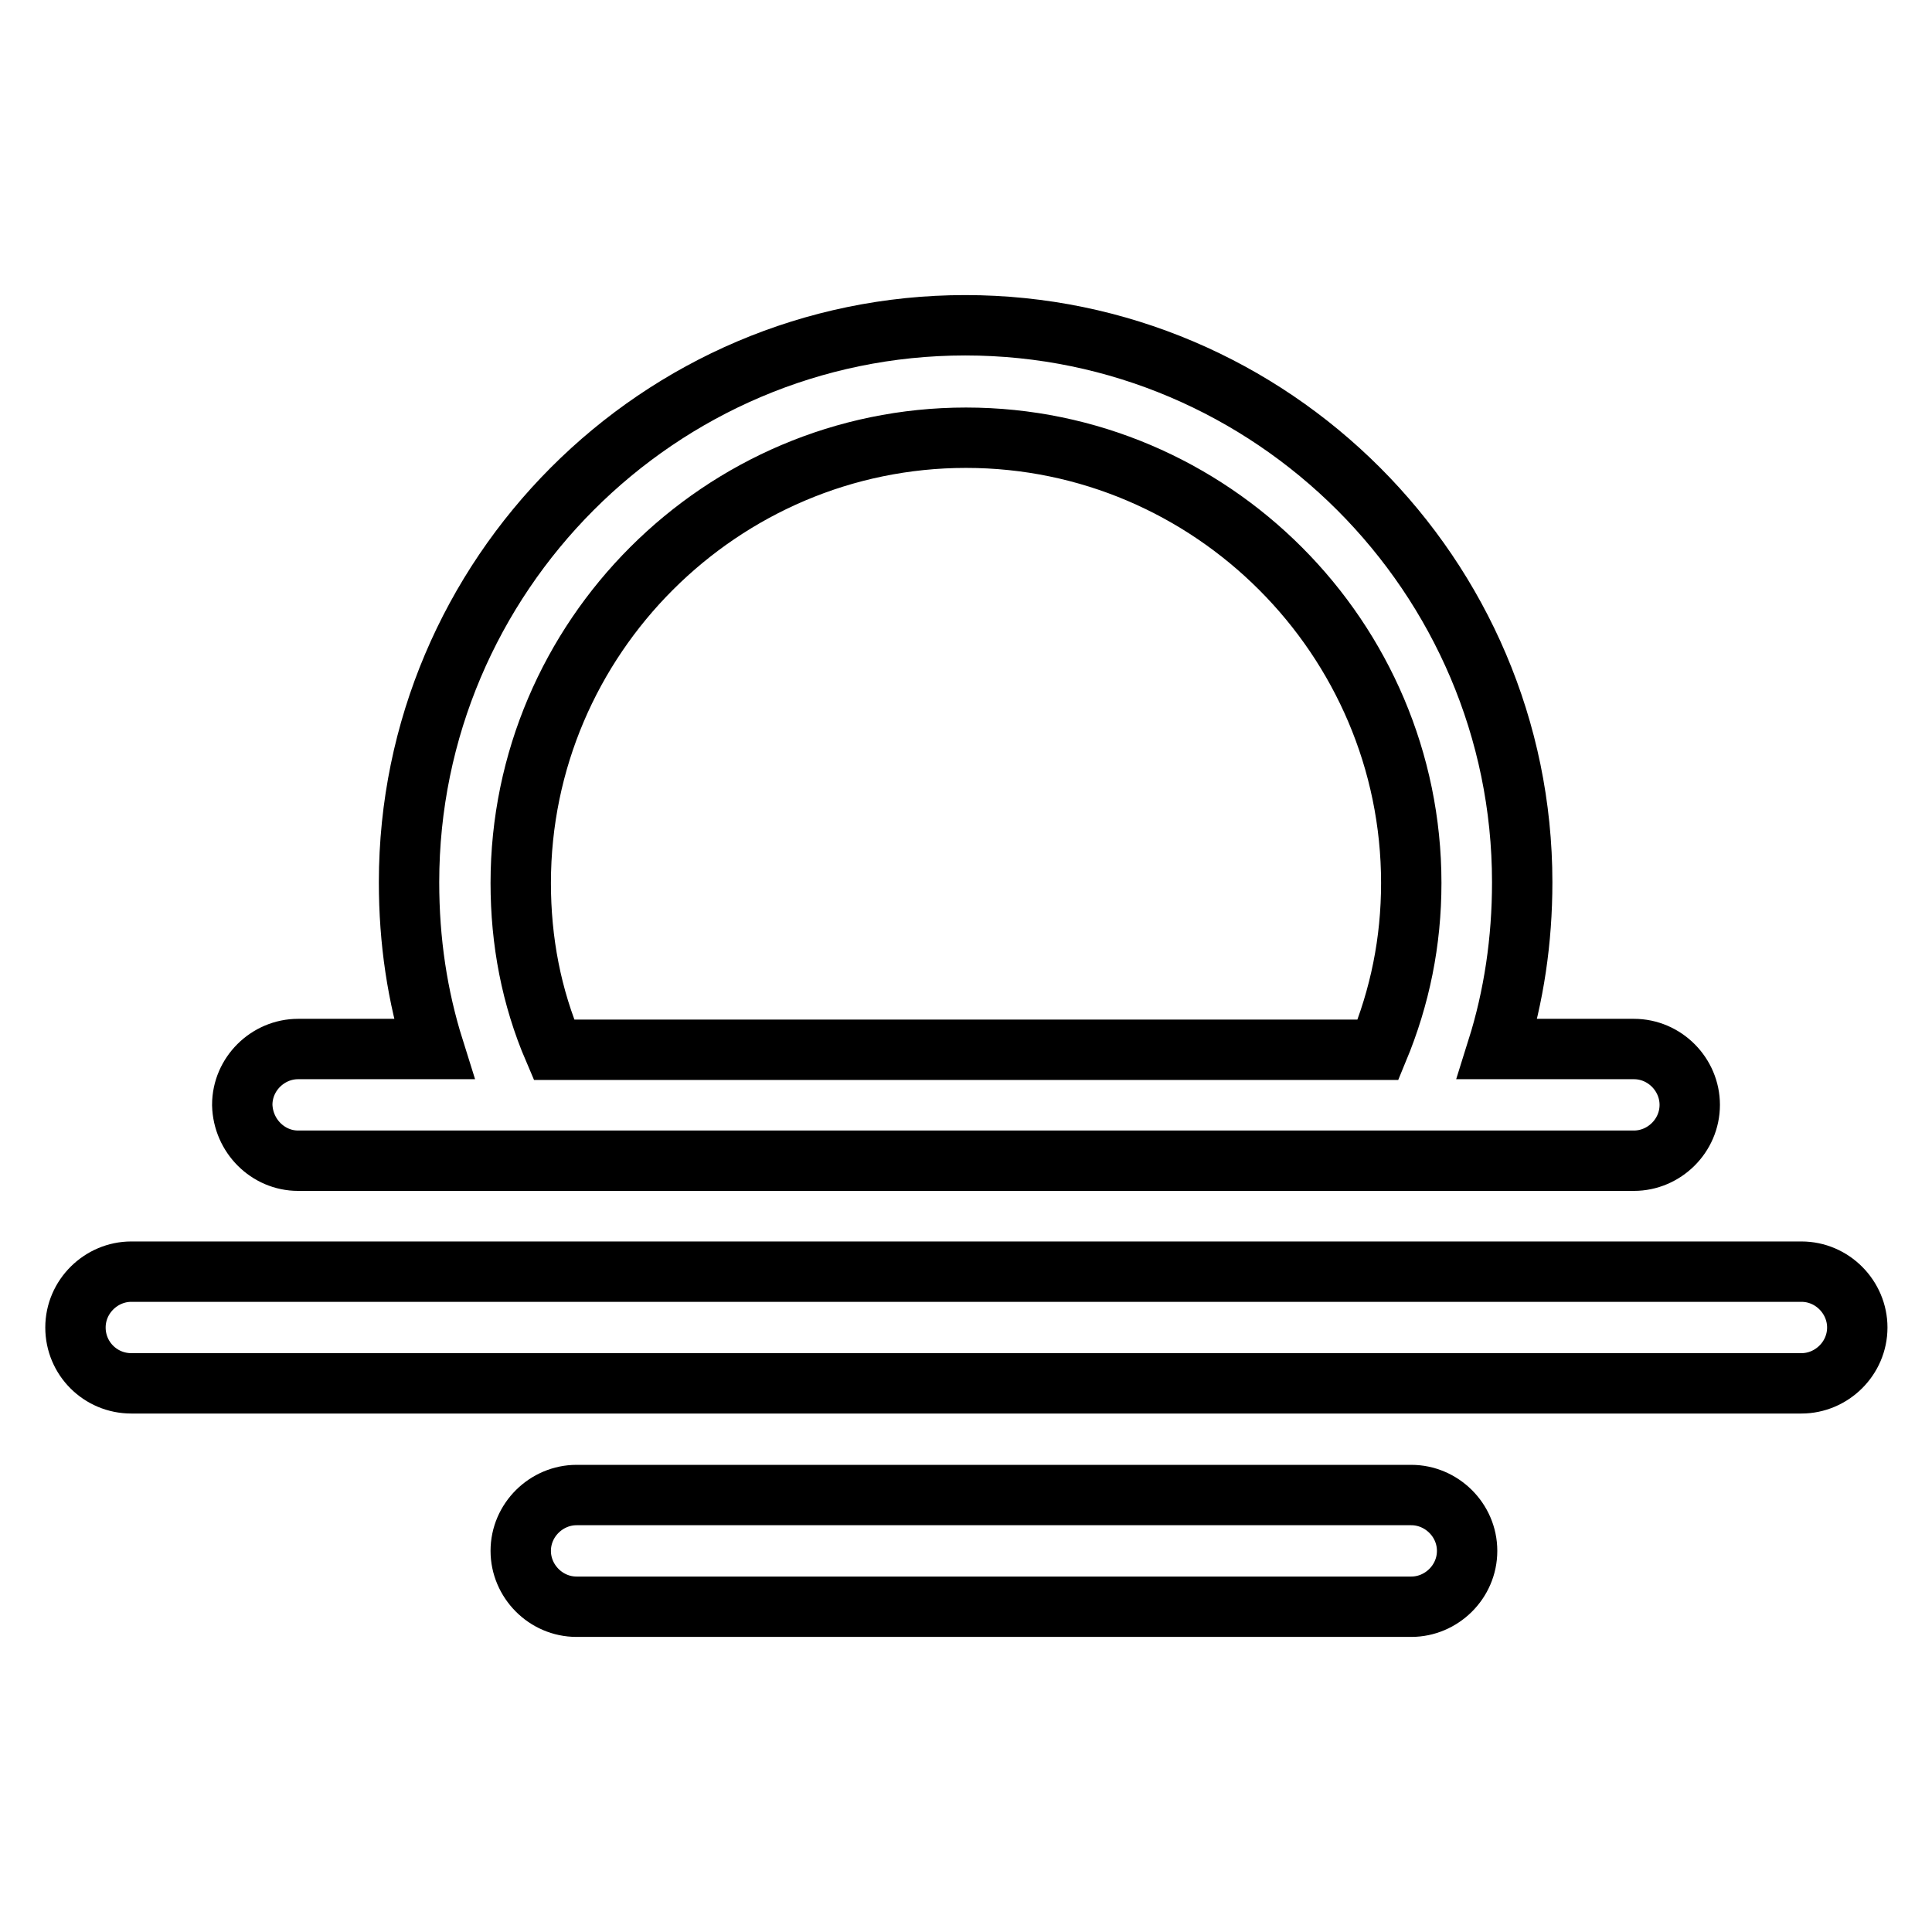
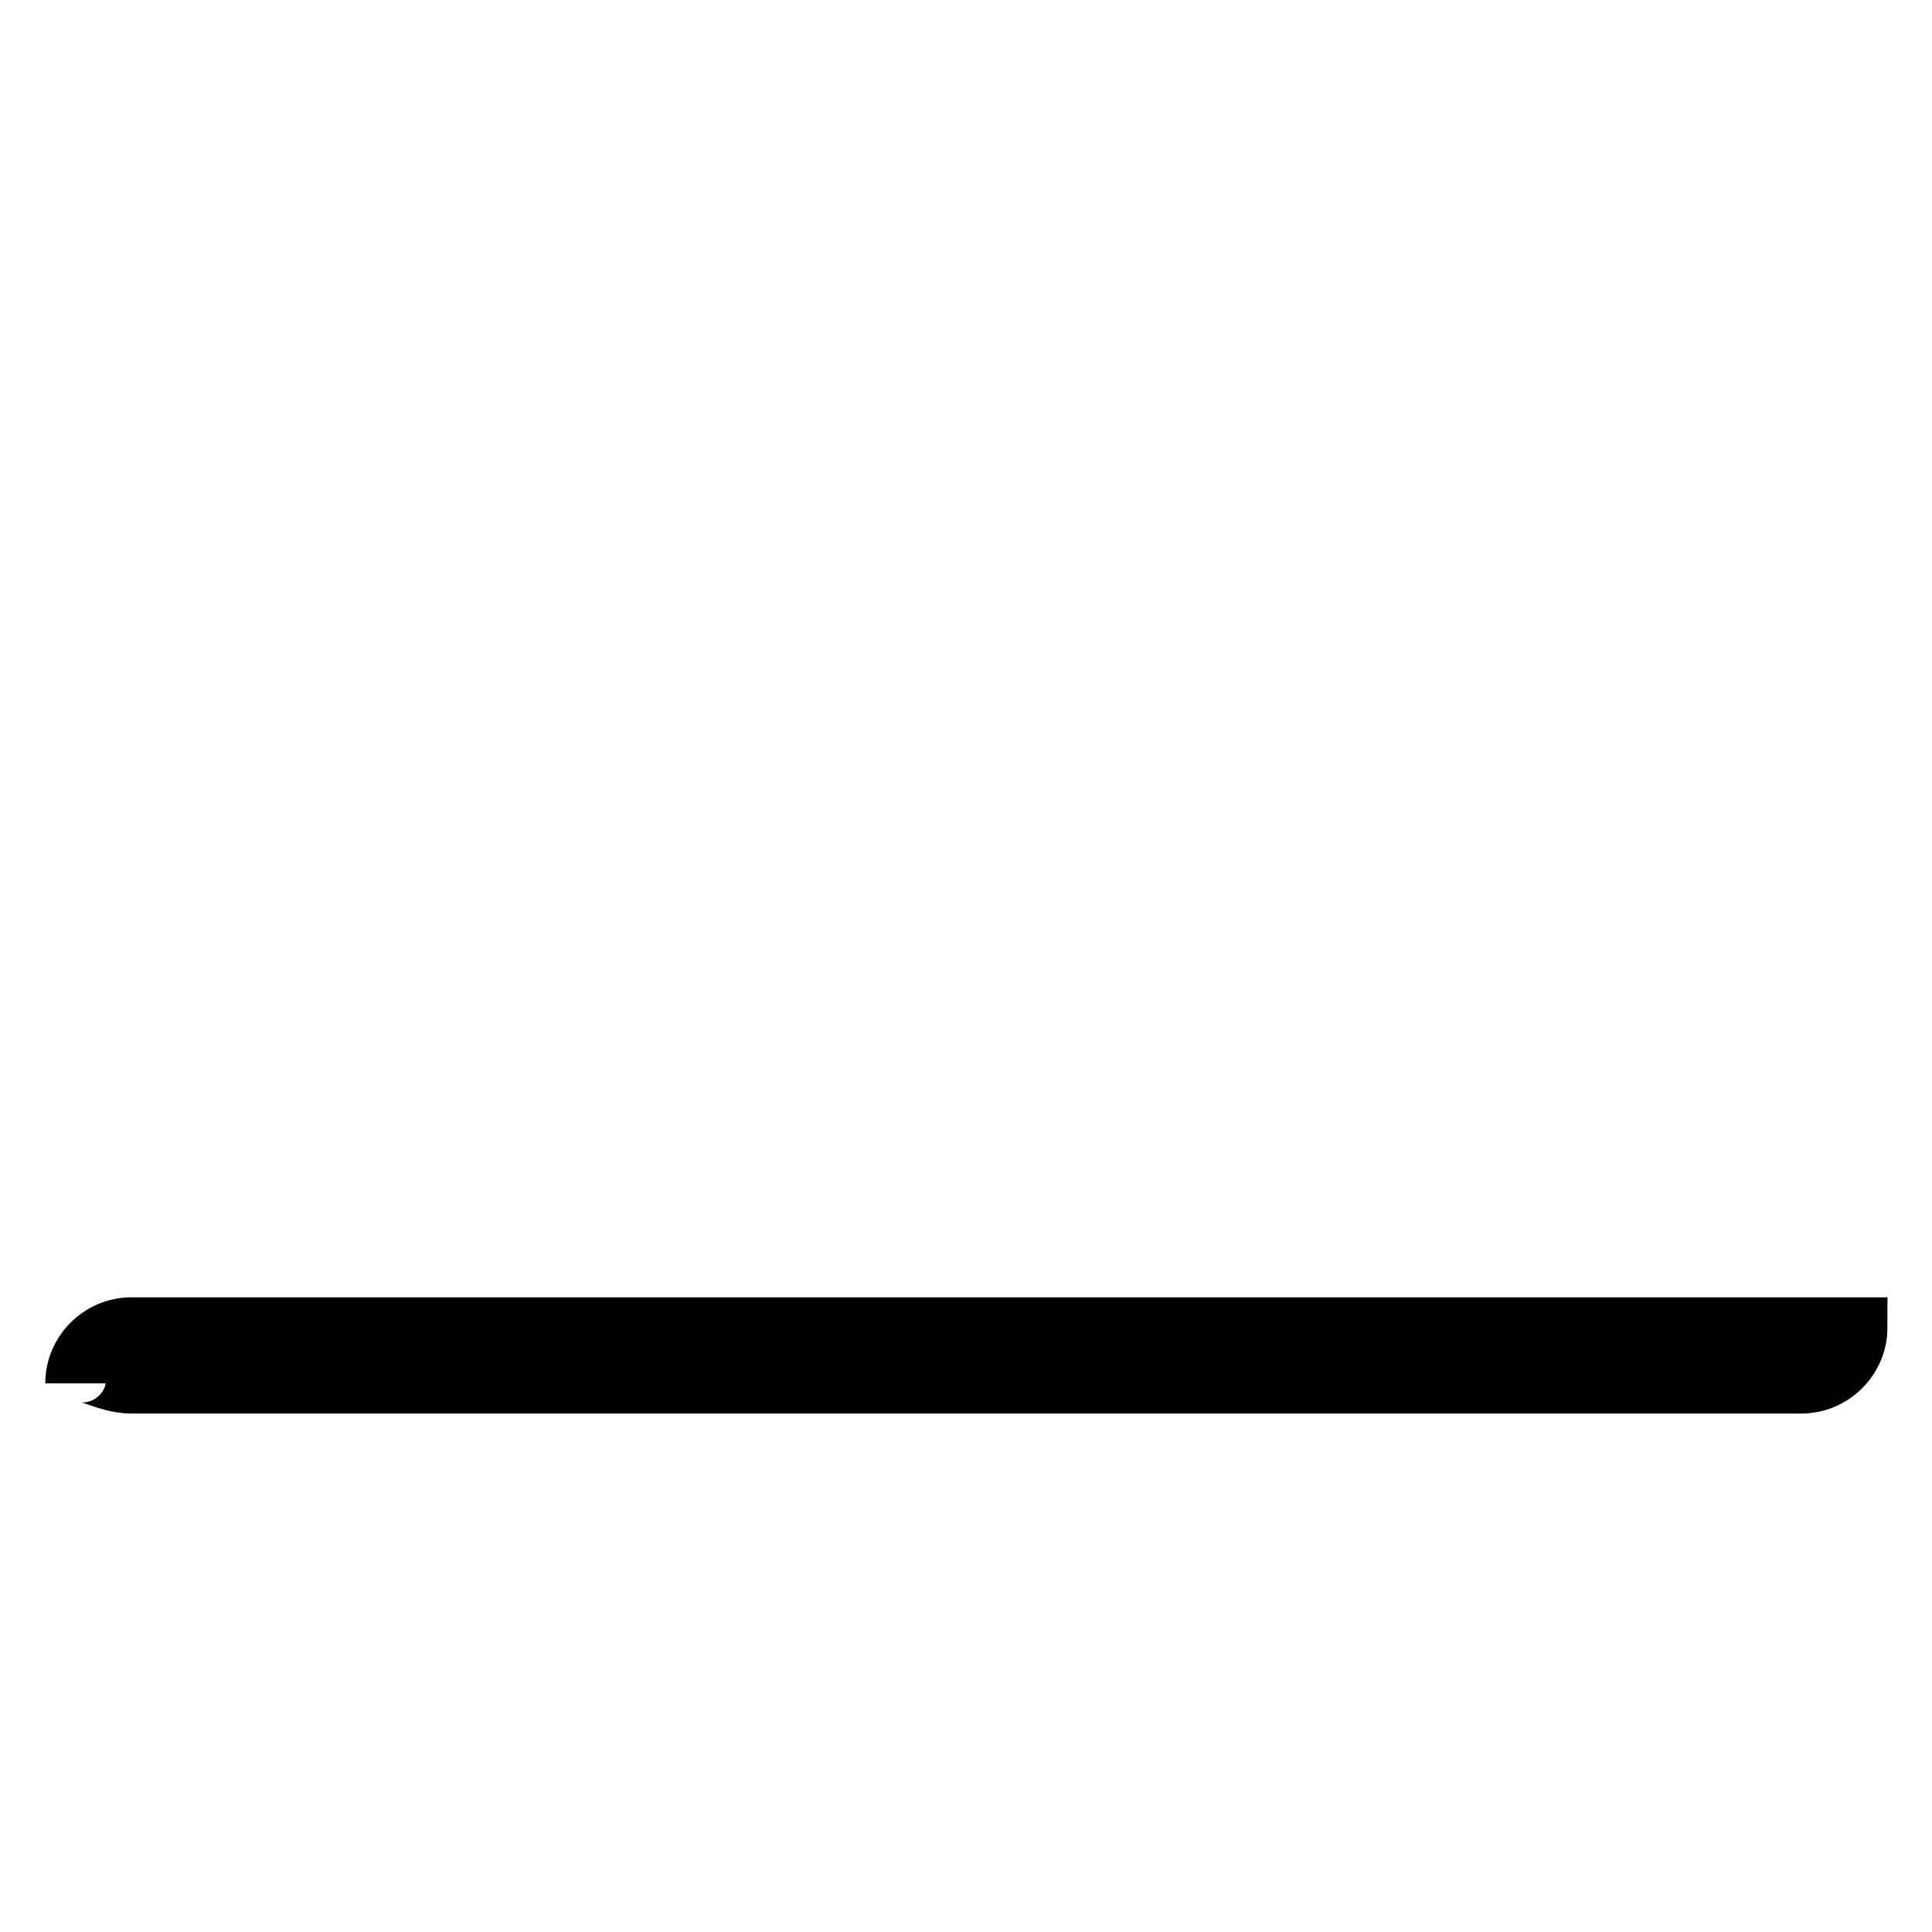
<svg xmlns="http://www.w3.org/2000/svg" version="1.1" x="0px" y="0px" viewBox="0 0 256 256" enable-background="new 0 0 256 256" xml:space="preserve">
  <g>
    <g>
-       <path stroke-width="8" fill-opacity="0" stroke="#000000" d="M39.5,153.8h177c4,0,7.4-3.3,7.4-7.4c0-4-3.3-7.4-7.4-7.4h-18.1c2.2-7,3.3-14.4,3.3-22.1c0-40.6-33.2-73.8-73.8-73.8c-40.6,0-73.7,33.2-73.7,73.8c0,7.8,1.1,15.1,3.3,22.1H39.5c-4,0-7.4,3.3-7.4,7.4C32.2,150.5,35.5,153.8,39.5,153.8z M128,58c32.5,0,59,26.6,59,59c0,7.8-1.5,15.1-4.4,22.1H73.4c-3-7-4.4-14.4-4.4-22.1C69,84.5,95.6,58,128,58z" />
-       <path stroke-width="8" fill-opacity="0" stroke="#000000" d="M17.4,183.3h221.3c4,0,7.4-3.3,7.4-7.4c0-4-3.3-7.4-7.4-7.4H17.4c-4,0-7.4,3.3-7.4,7.4C10,180,13.3,183.3,17.4,183.3z" />
-       <path stroke-width="8" fill-opacity="0" stroke="#000000" d="M187,198.1H76.4c-4,0-7.4,3.3-7.4,7.4c0,4,3.3,7.4,7.4,7.4H187c4,0,7.4-3.3,7.4-7.4C194.4,201.4,191,198.1,187,198.1z" />
+       <path stroke-width="8" fill-opacity="0" stroke="#000000" d="M17.4,183.3h221.3c4,0,7.4-3.3,7.4-7.4H17.4c-4,0-7.4,3.3-7.4,7.4C10,180,13.3,183.3,17.4,183.3z" />
    </g>
  </g>
</svg>